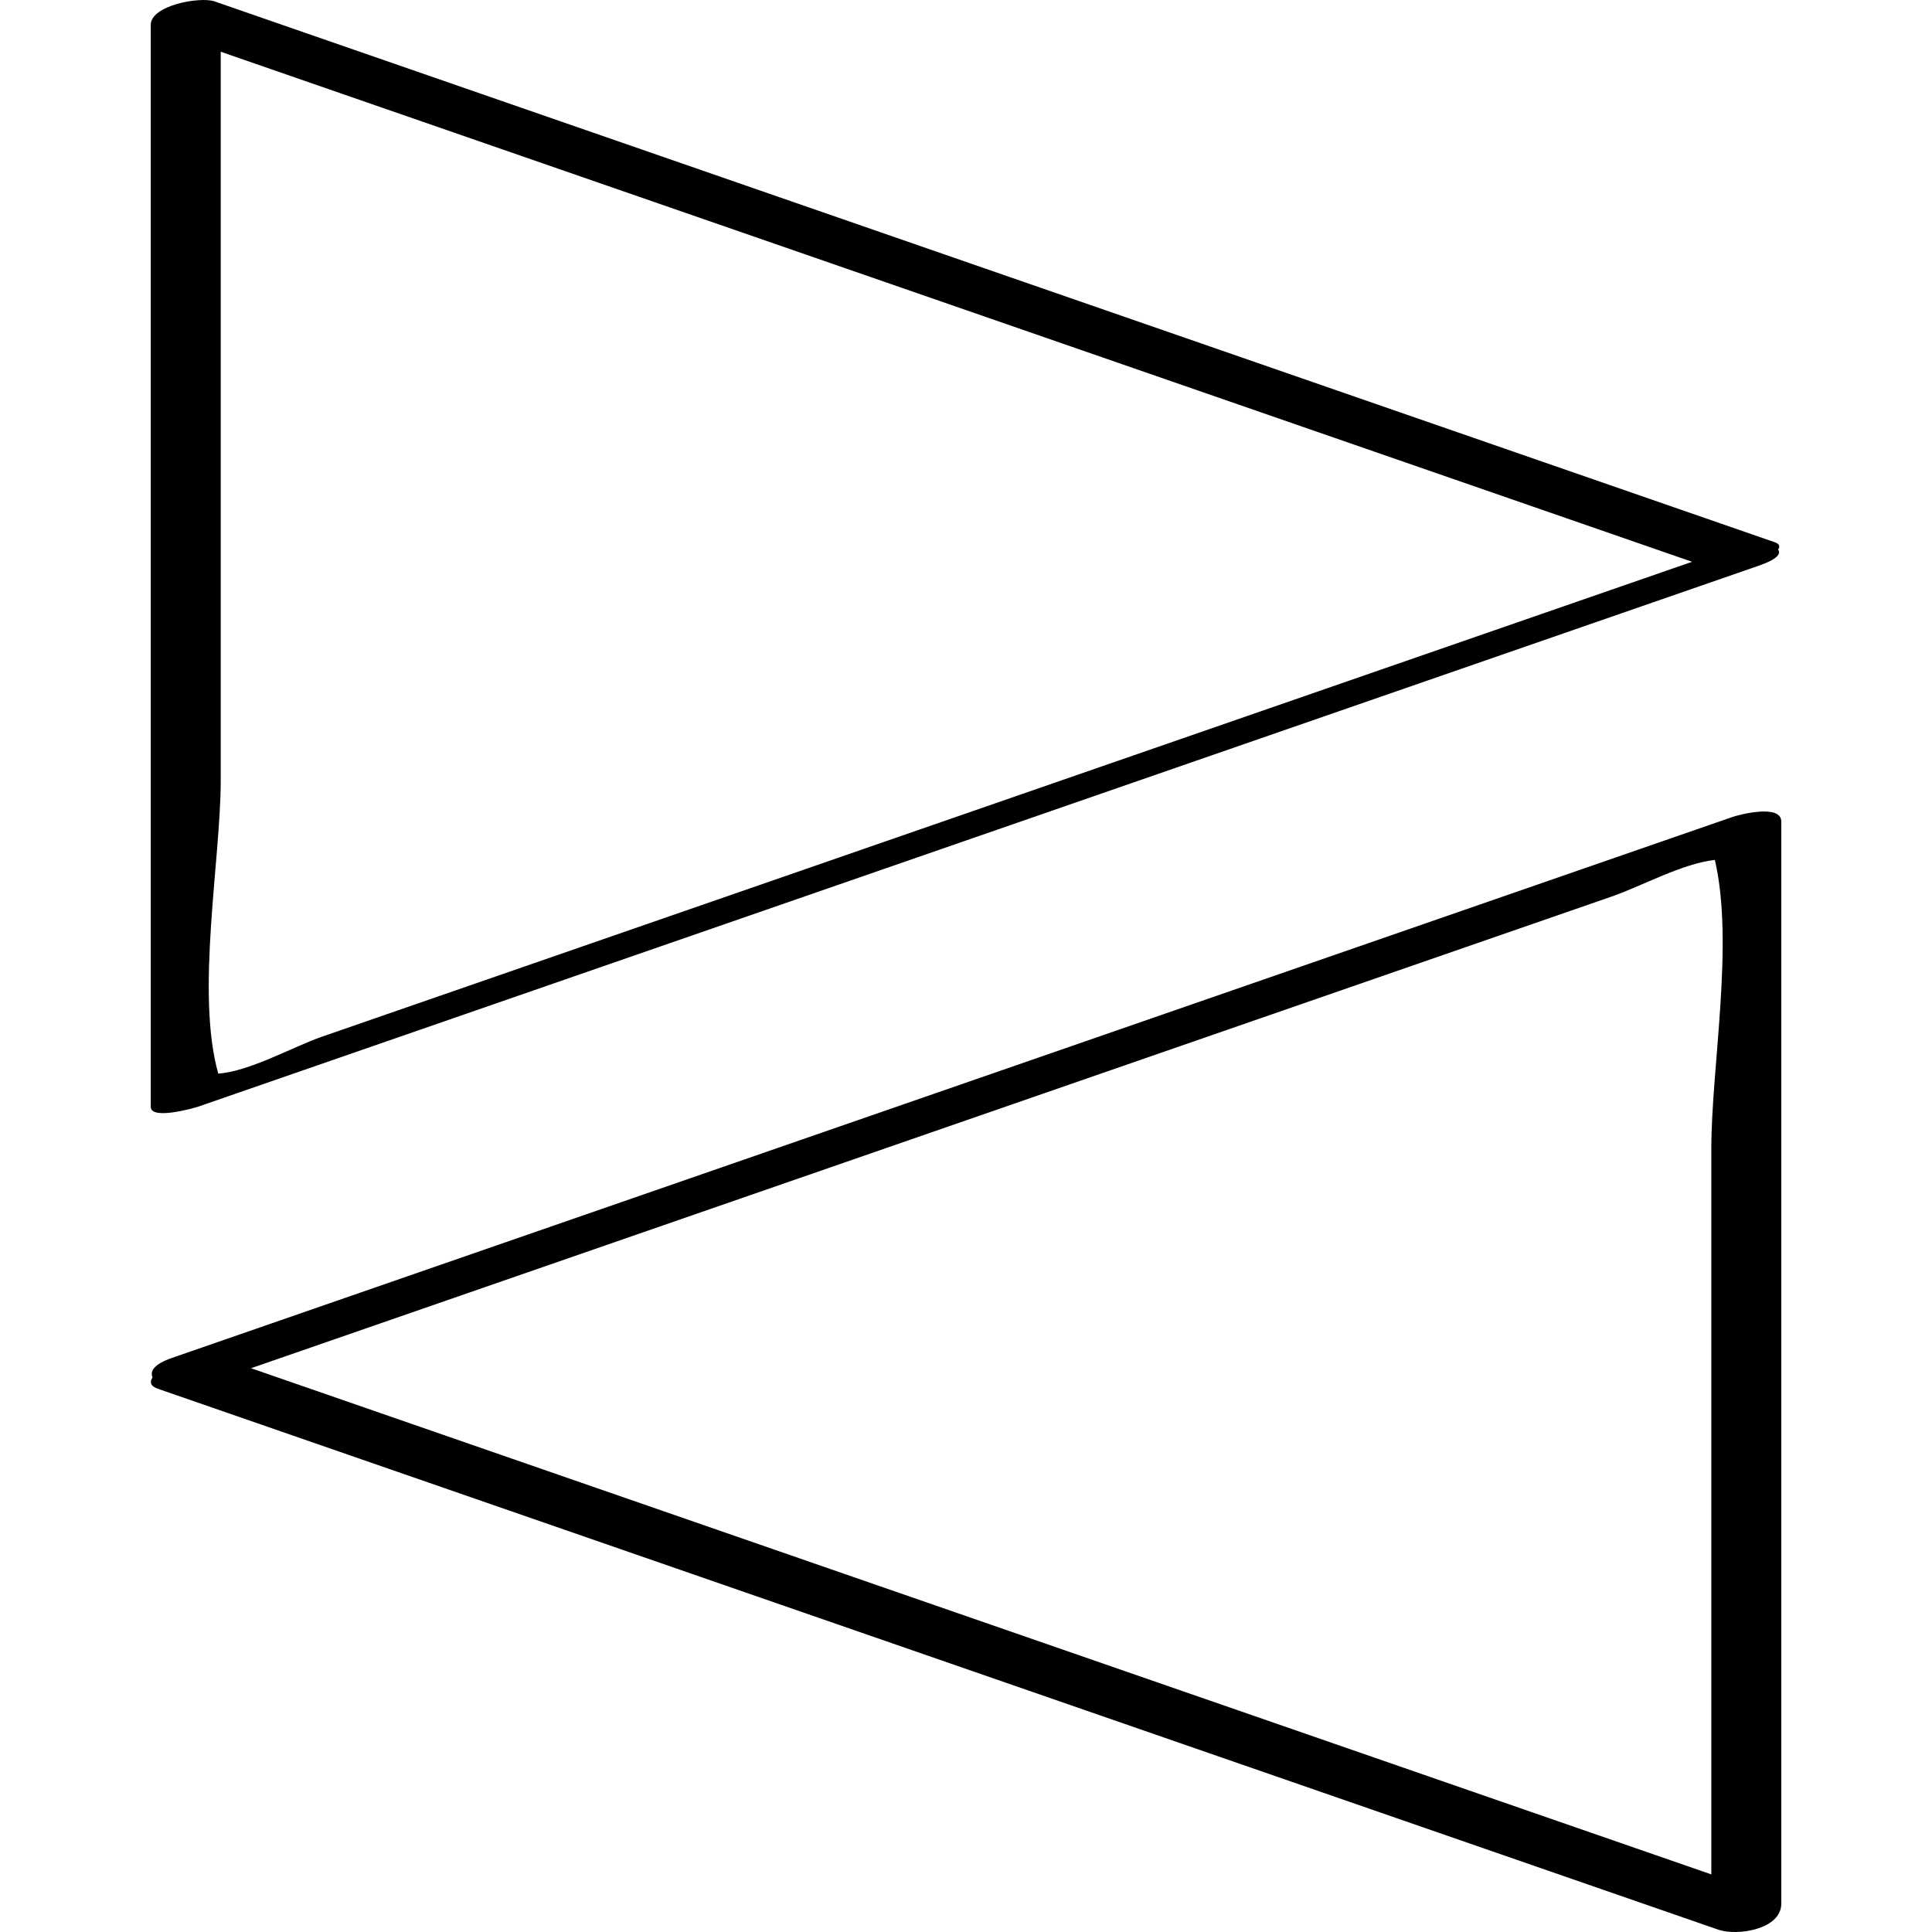
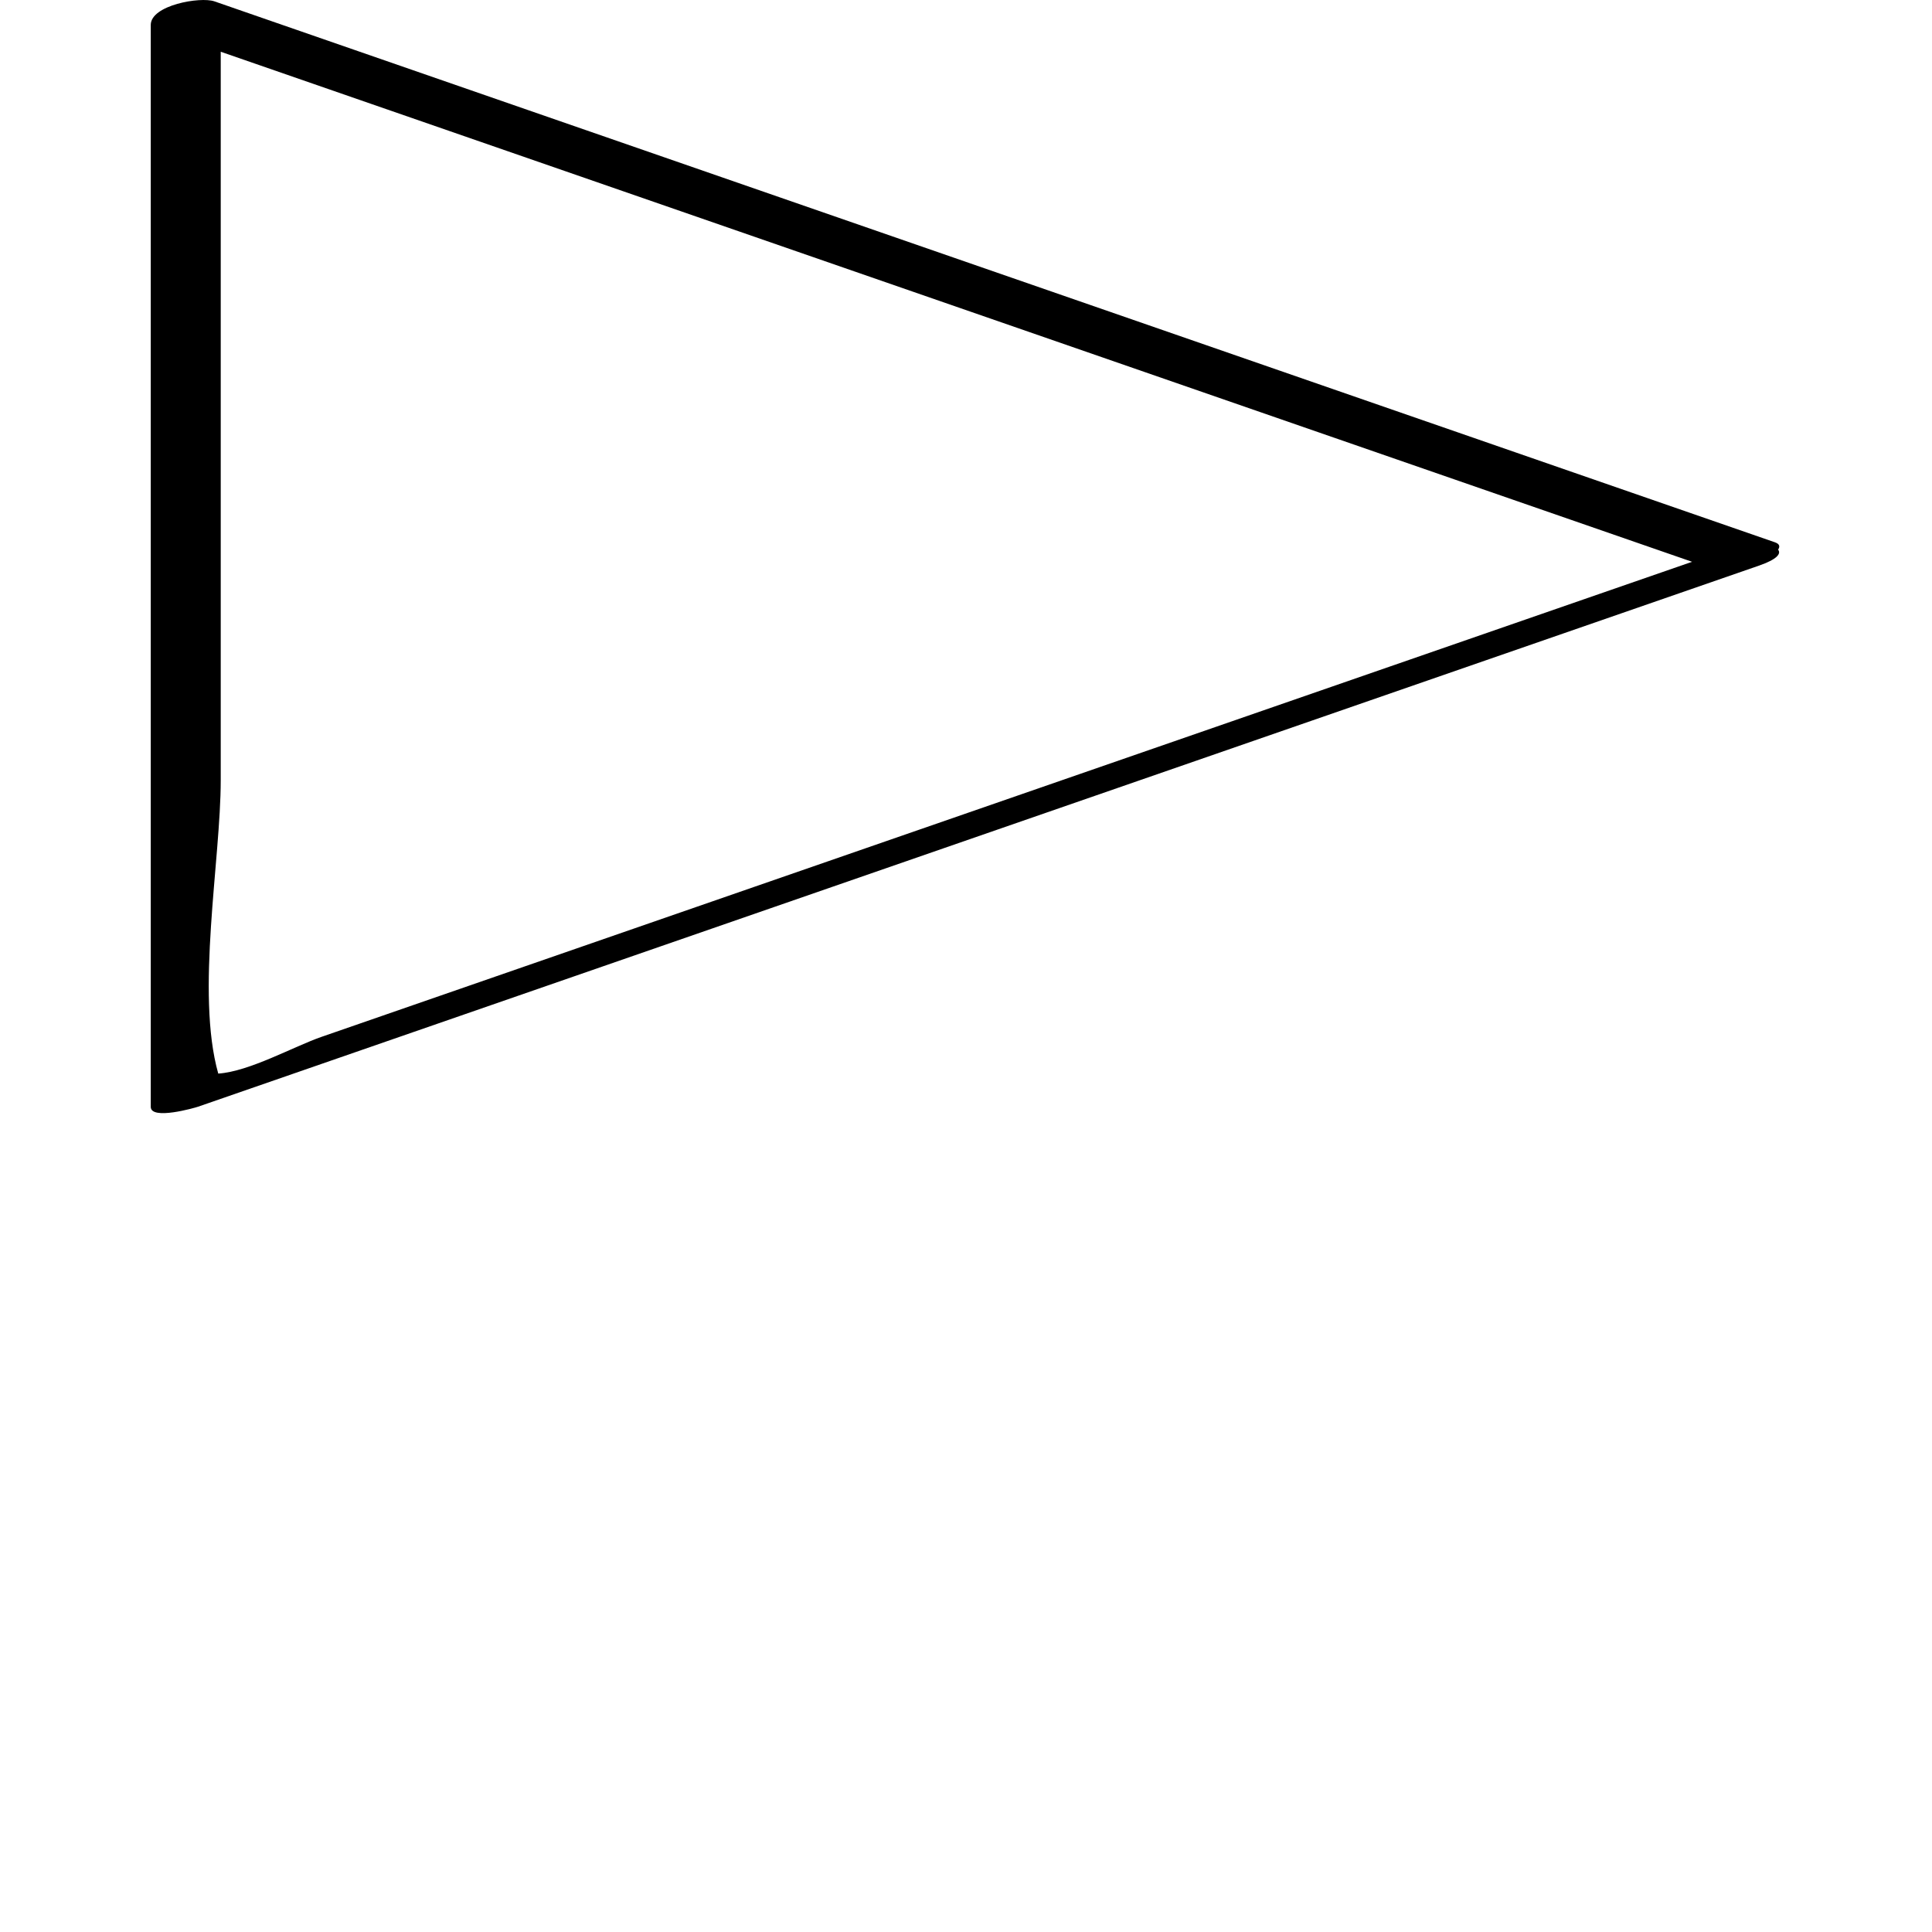
<svg xmlns="http://www.w3.org/2000/svg" enable-background="new 0 0 32 32" version="1.1" viewBox="0 0 32 32" xml:space="preserve">
  <g id="Outline_Sketch">
    <path d="M29.398,8.982C20.782,5.995,12.166,3.008,3.55,0.022c-0.231-0.08-1.053,0.062-1.053,0.391c0,5.973,0,11.946,0,17.92   c0,0.226,0.731,0.016,0.785-0.003c8.616-2.987,17.232-5.973,25.848-8.96c0.307-0.106,0.374-0.2,0.321-0.266   C29.484,9.054,29.479,9.01,29.398,8.982z M3.615,17.782c-0.377-1.336,0.041-3.537,0.041-4.861c0-4.021,0-8.043,0-12.064   c8.123,2.816,16.247,5.632,24.37,8.448c-7.566,2.623-15.133,5.246-22.699,7.868C4.862,17.334,4.133,17.747,3.615,17.782z" />
-     <path d="M28.697,13.531c-8.616,2.987-17.232,5.973-25.848,8.96c-0.298,0.103-0.37,0.223-0.322,0.322   c-0.05,0.076-0.039,0.145,0.087,0.189c8.616,2.987,17.232,5.973,25.848,8.96c0.309,0.107,1.042-0.002,1.042-0.433   c0-5.973,0-11.946,0-17.92C29.504,13.307,28.795,13.497,28.697,13.531z M28.403,14.243c0.323,1.374-0.058,3.441-0.058,4.777   c0,4.009,0,8.017,0,12.026c-8.062-2.795-16.125-5.589-24.187-8.384c7.513-2.604,15.026-5.208,22.538-7.813   C27.187,14.679,27.865,14.302,28.403,14.243z" />
  </g>
</svg>